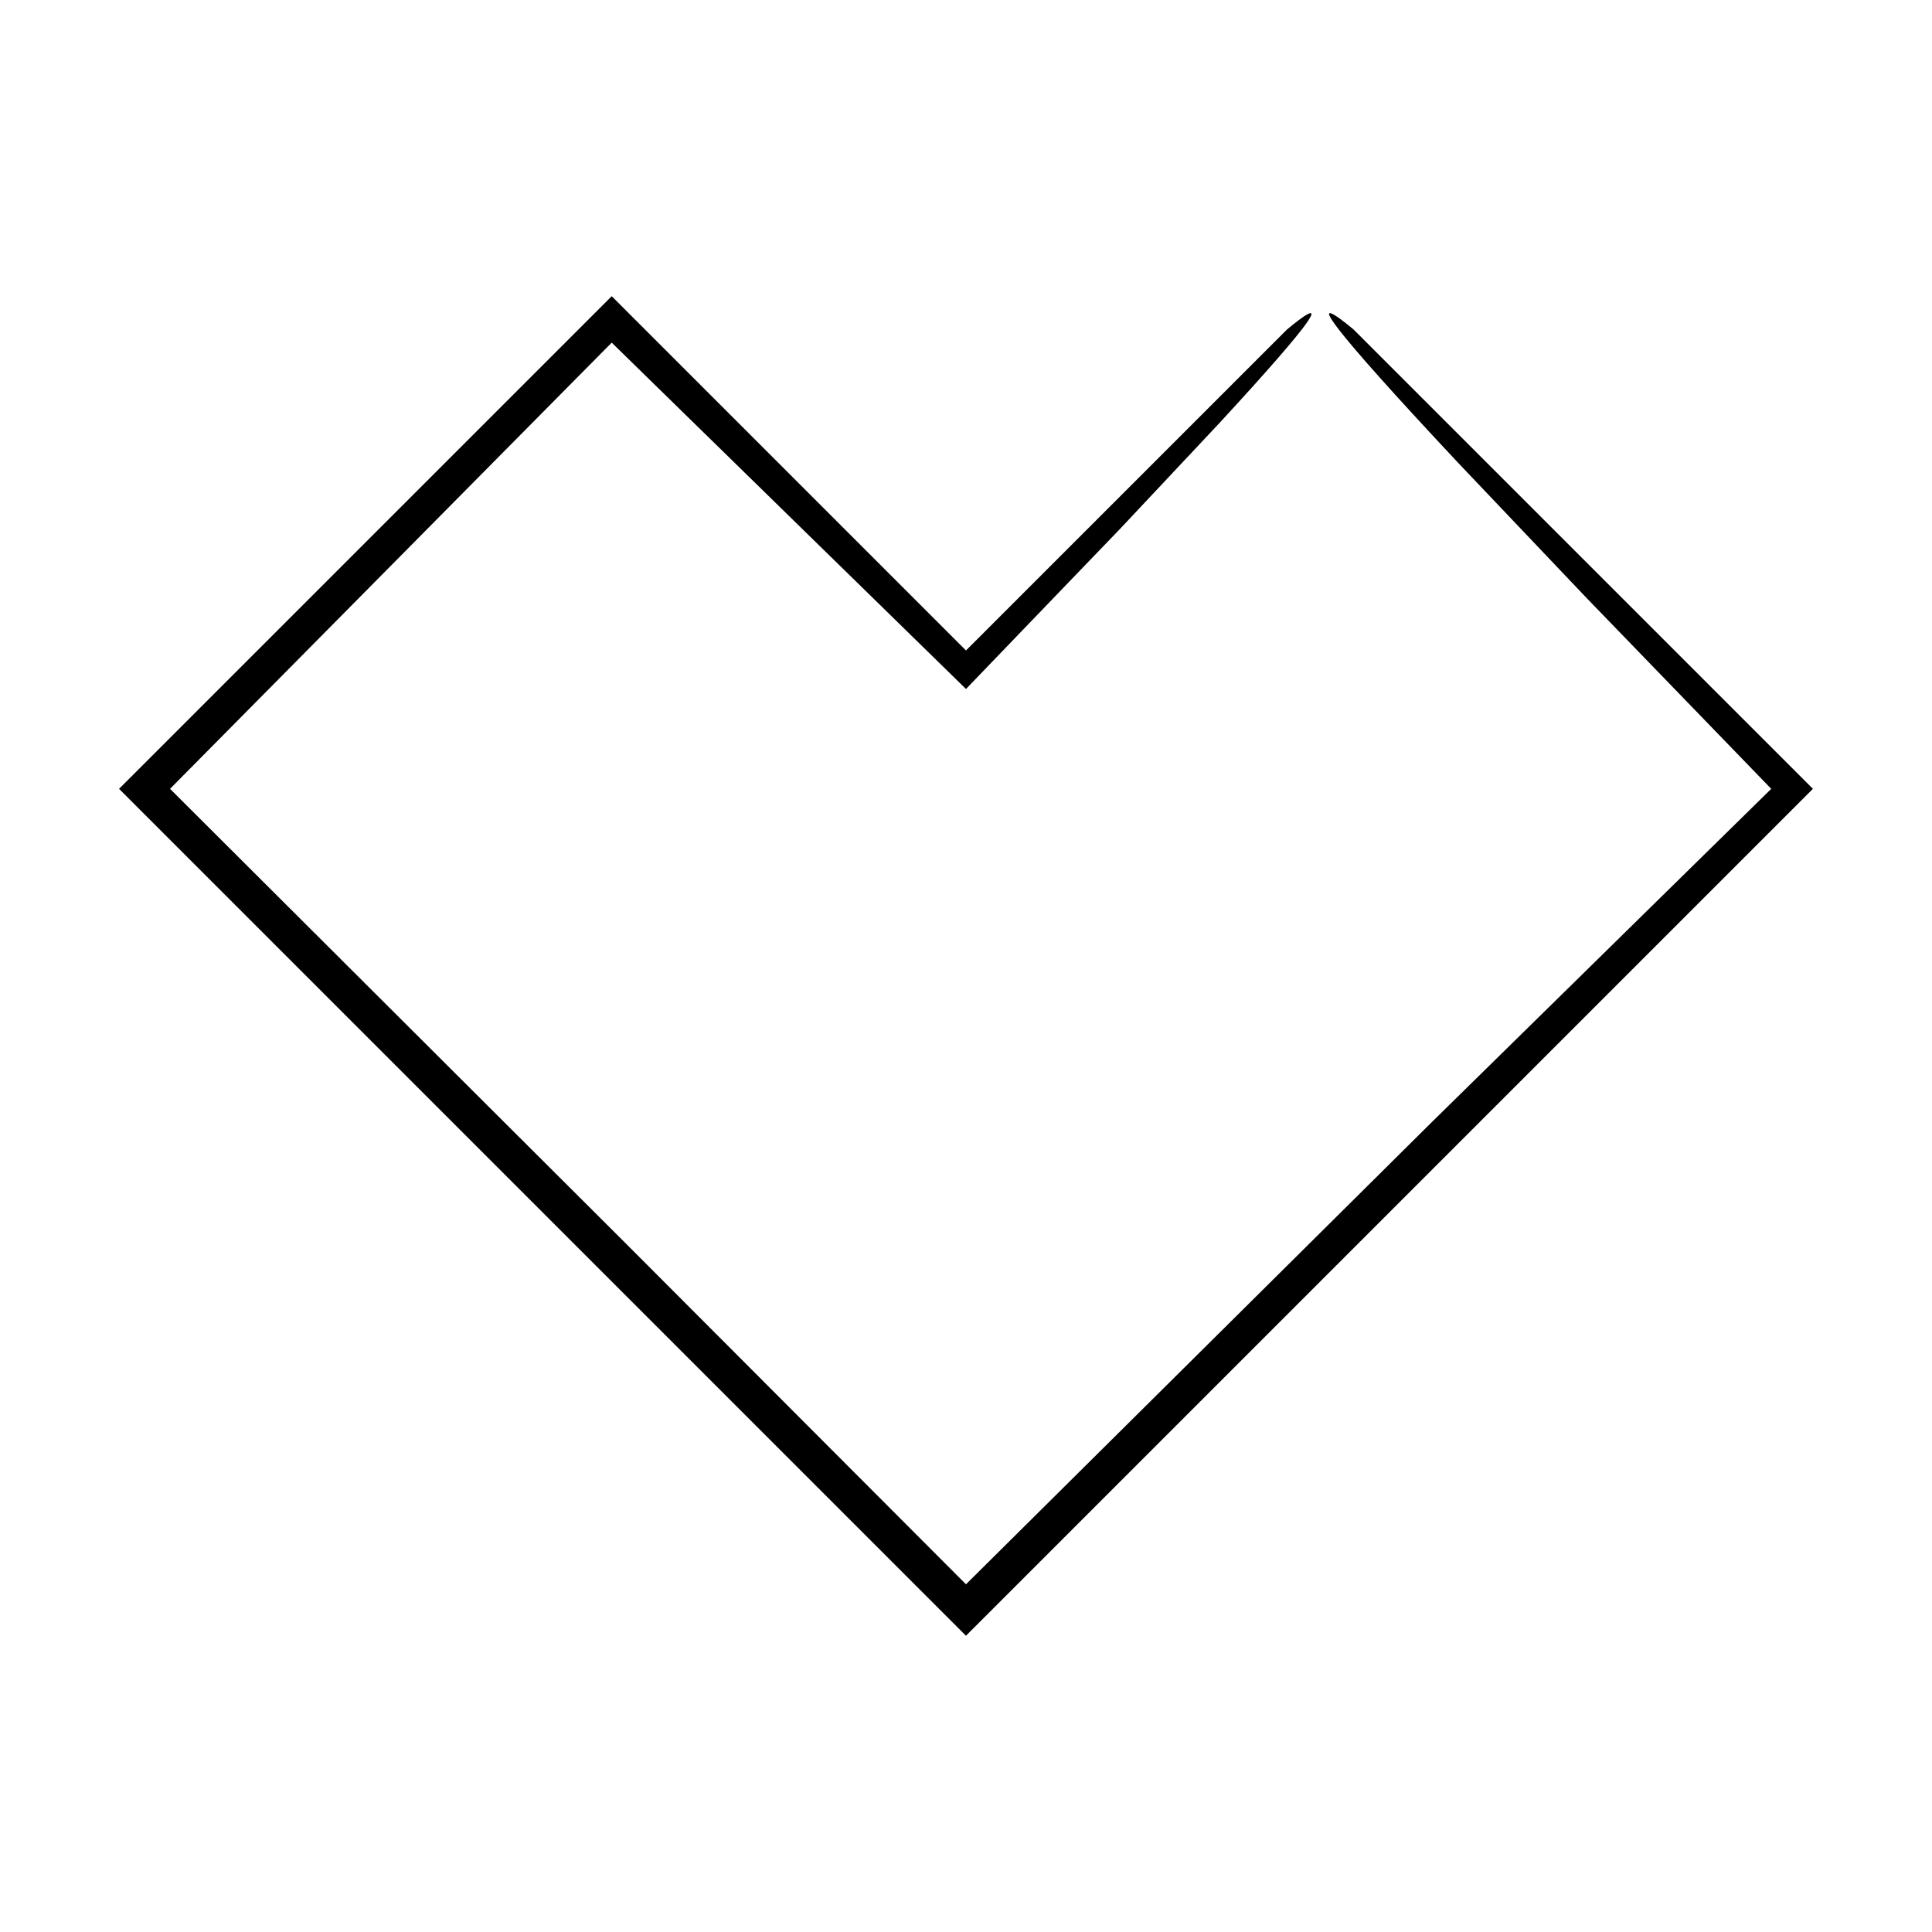
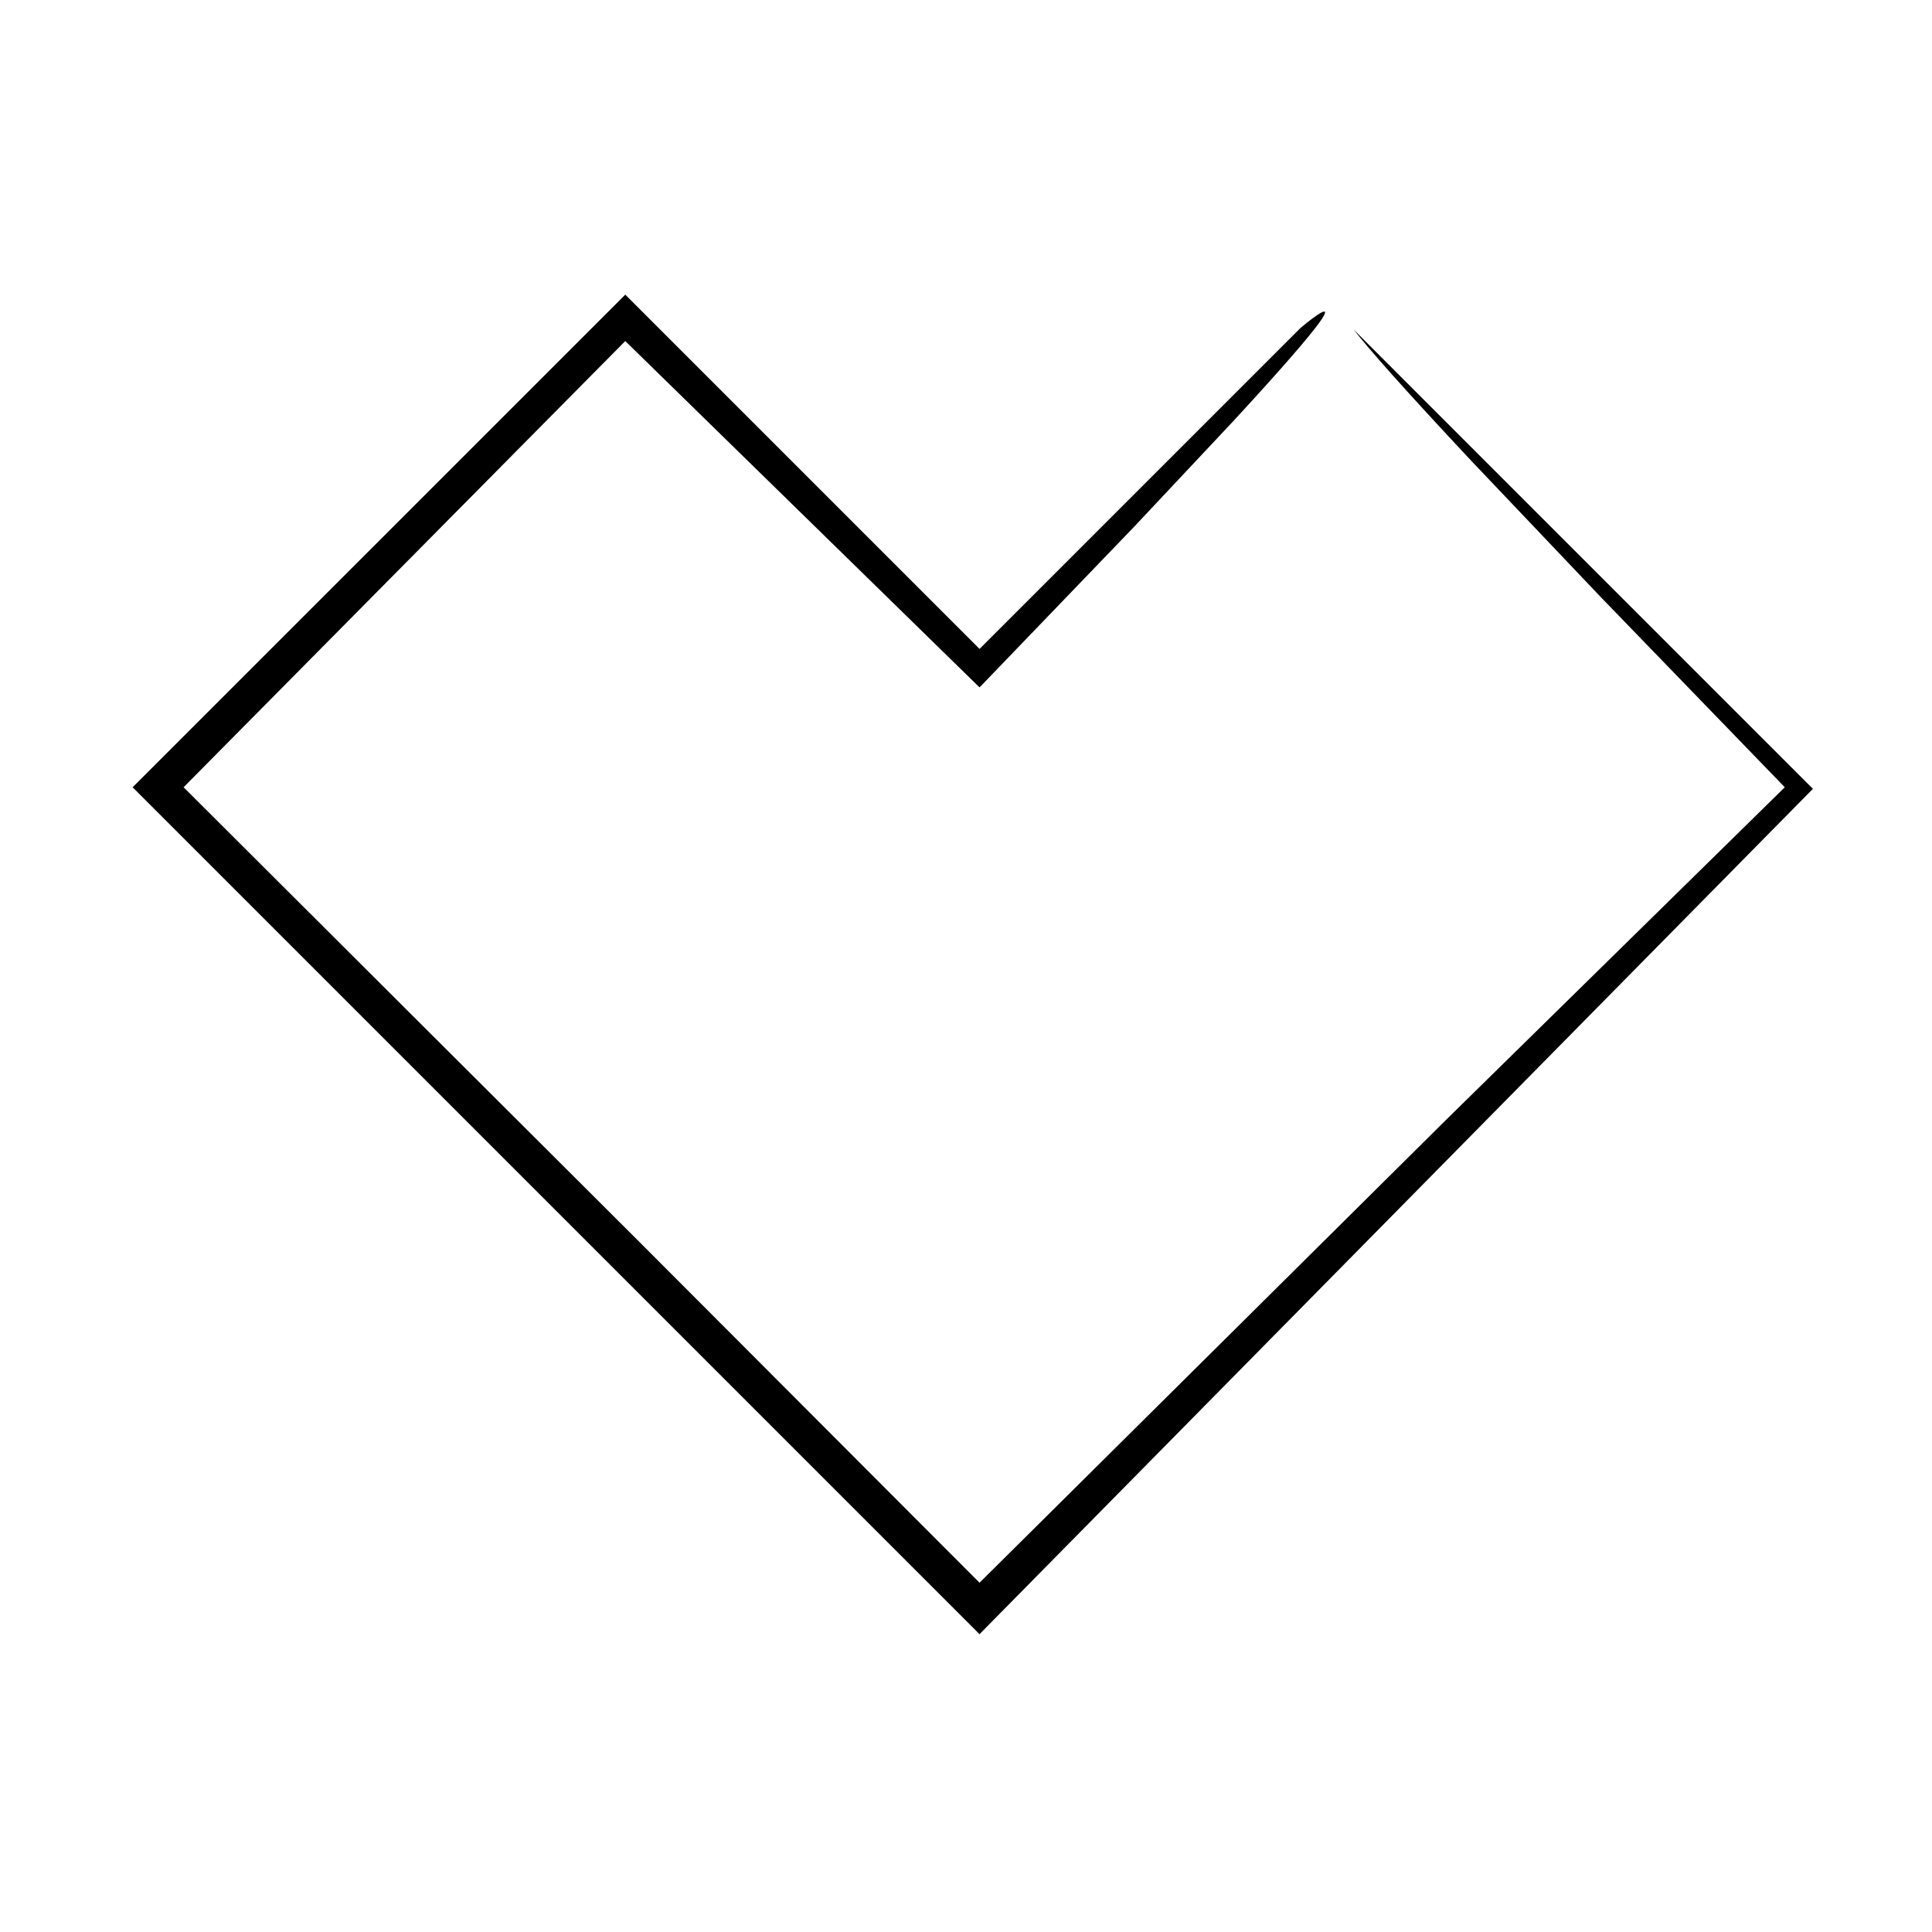
<svg xmlns="http://www.w3.org/2000/svg" fill="#000000" width="800px" height="800px" version="1.1" viewBox="144 144 512 512">
-   <path d="m624.44 353.05-121.73-121.73s-11.793-10.039-3.594 0.418c4.098 5.227 13.195 15.582 31.262 34.871 9.105 9.578 20.387 21.453 34.324 36.121 13.504 13.957 29.582 30.574 48.691 50.32-24.66 24.215-54.273 53.289-89.73 88.105-35.137 34.863-76.066 75.469-123.67 122.7-27.676-27.727-57.805-57.914-90.434-90.605-44.645-44.531-84.66-84.445-120.5-120.2 45.625-46.094 84.305-85.168 117.05-118.25 38.574 37.715 69.363 67.816 93.887 91.789 16.148-16.785 29.672-30.84 40.977-42.59 10.719-11.418 19.336-20.594 26.227-27.934 13.656-14.805 20.191-22.488 22.84-26.152 5.293-7.332-4.981 1.414-4.981 1.414l-85.062 85.059-93.887-93.887-130.56 130.55 224.44 224.44z" />
+   <path d="m624.44 353.05-121.73-121.73c4.098 5.227 13.195 15.582 31.262 34.871 9.105 9.578 20.387 21.453 34.324 36.121 13.504 13.957 29.582 30.574 48.691 50.32-24.66 24.215-54.273 53.289-89.73 88.105-35.137 34.863-76.066 75.469-123.67 122.7-27.676-27.727-57.805-57.914-90.434-90.605-44.645-44.531-84.66-84.445-120.5-120.2 45.625-46.094 84.305-85.168 117.05-118.25 38.574 37.715 69.363 67.816 93.887 91.789 16.148-16.785 29.672-30.84 40.977-42.59 10.719-11.418 19.336-20.594 26.227-27.934 13.656-14.805 20.191-22.488 22.84-26.152 5.293-7.332-4.981 1.414-4.981 1.414l-85.062 85.059-93.887-93.887-130.56 130.55 224.44 224.44z" />
</svg>